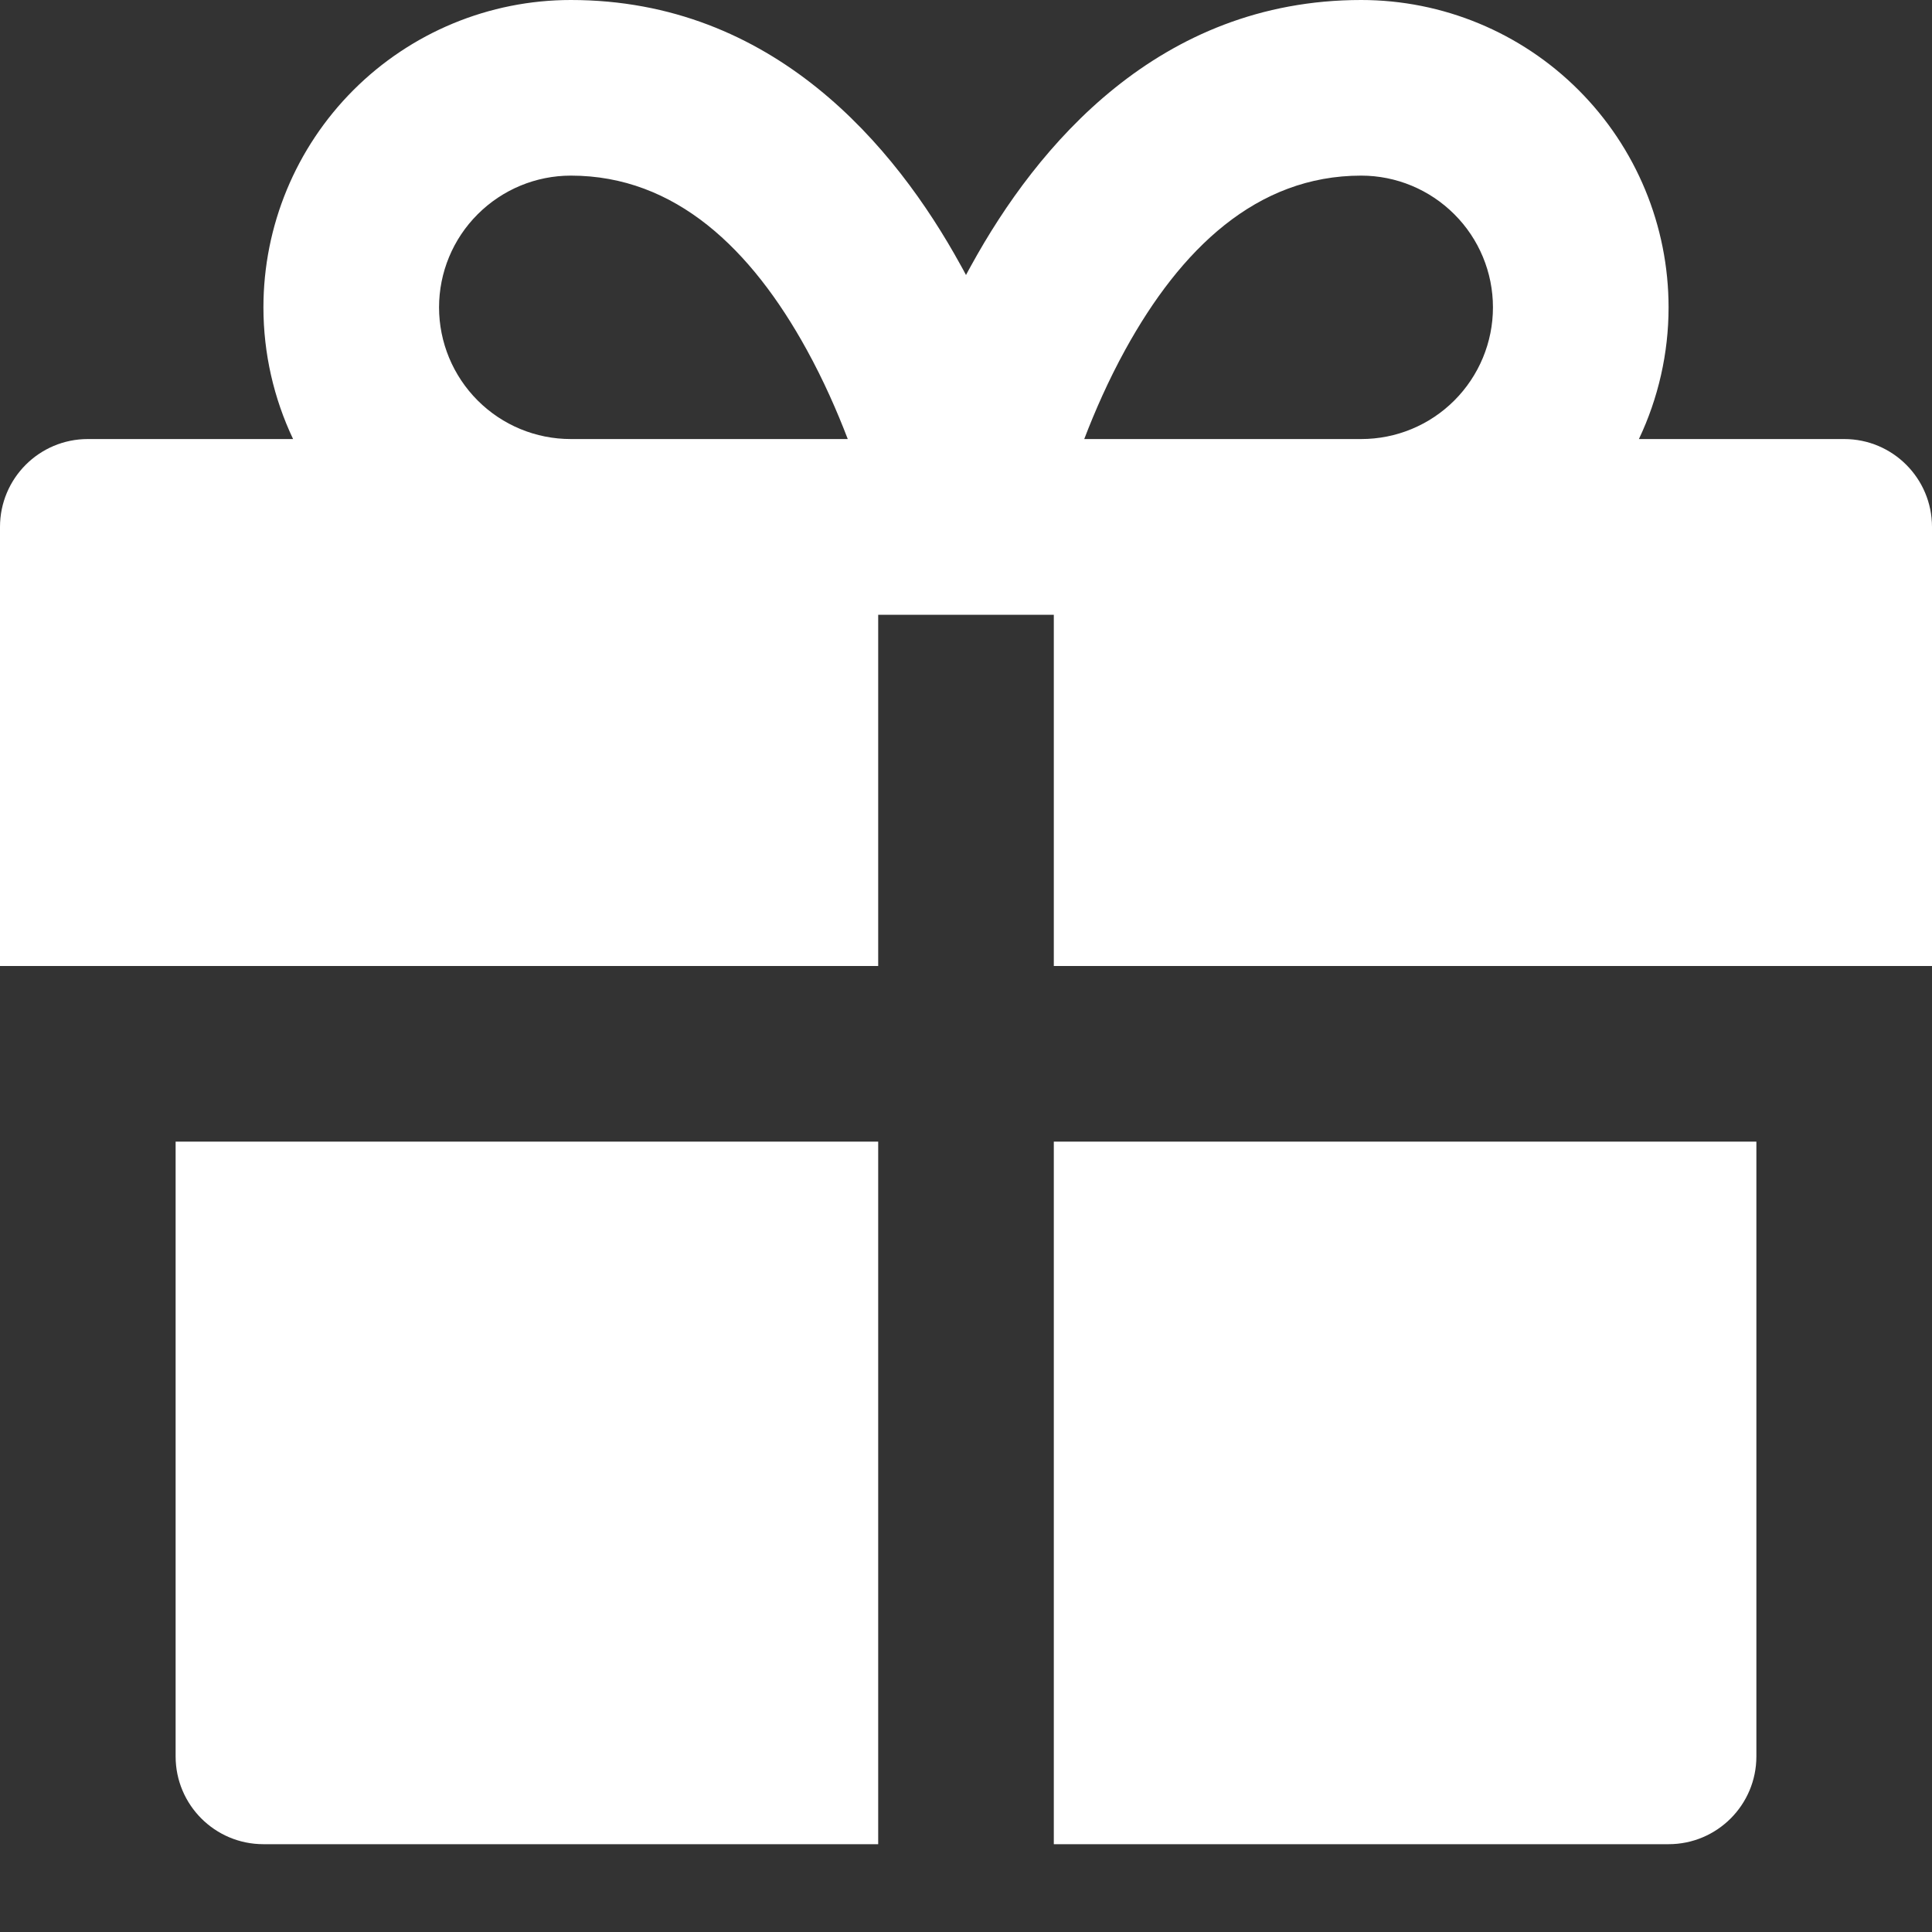
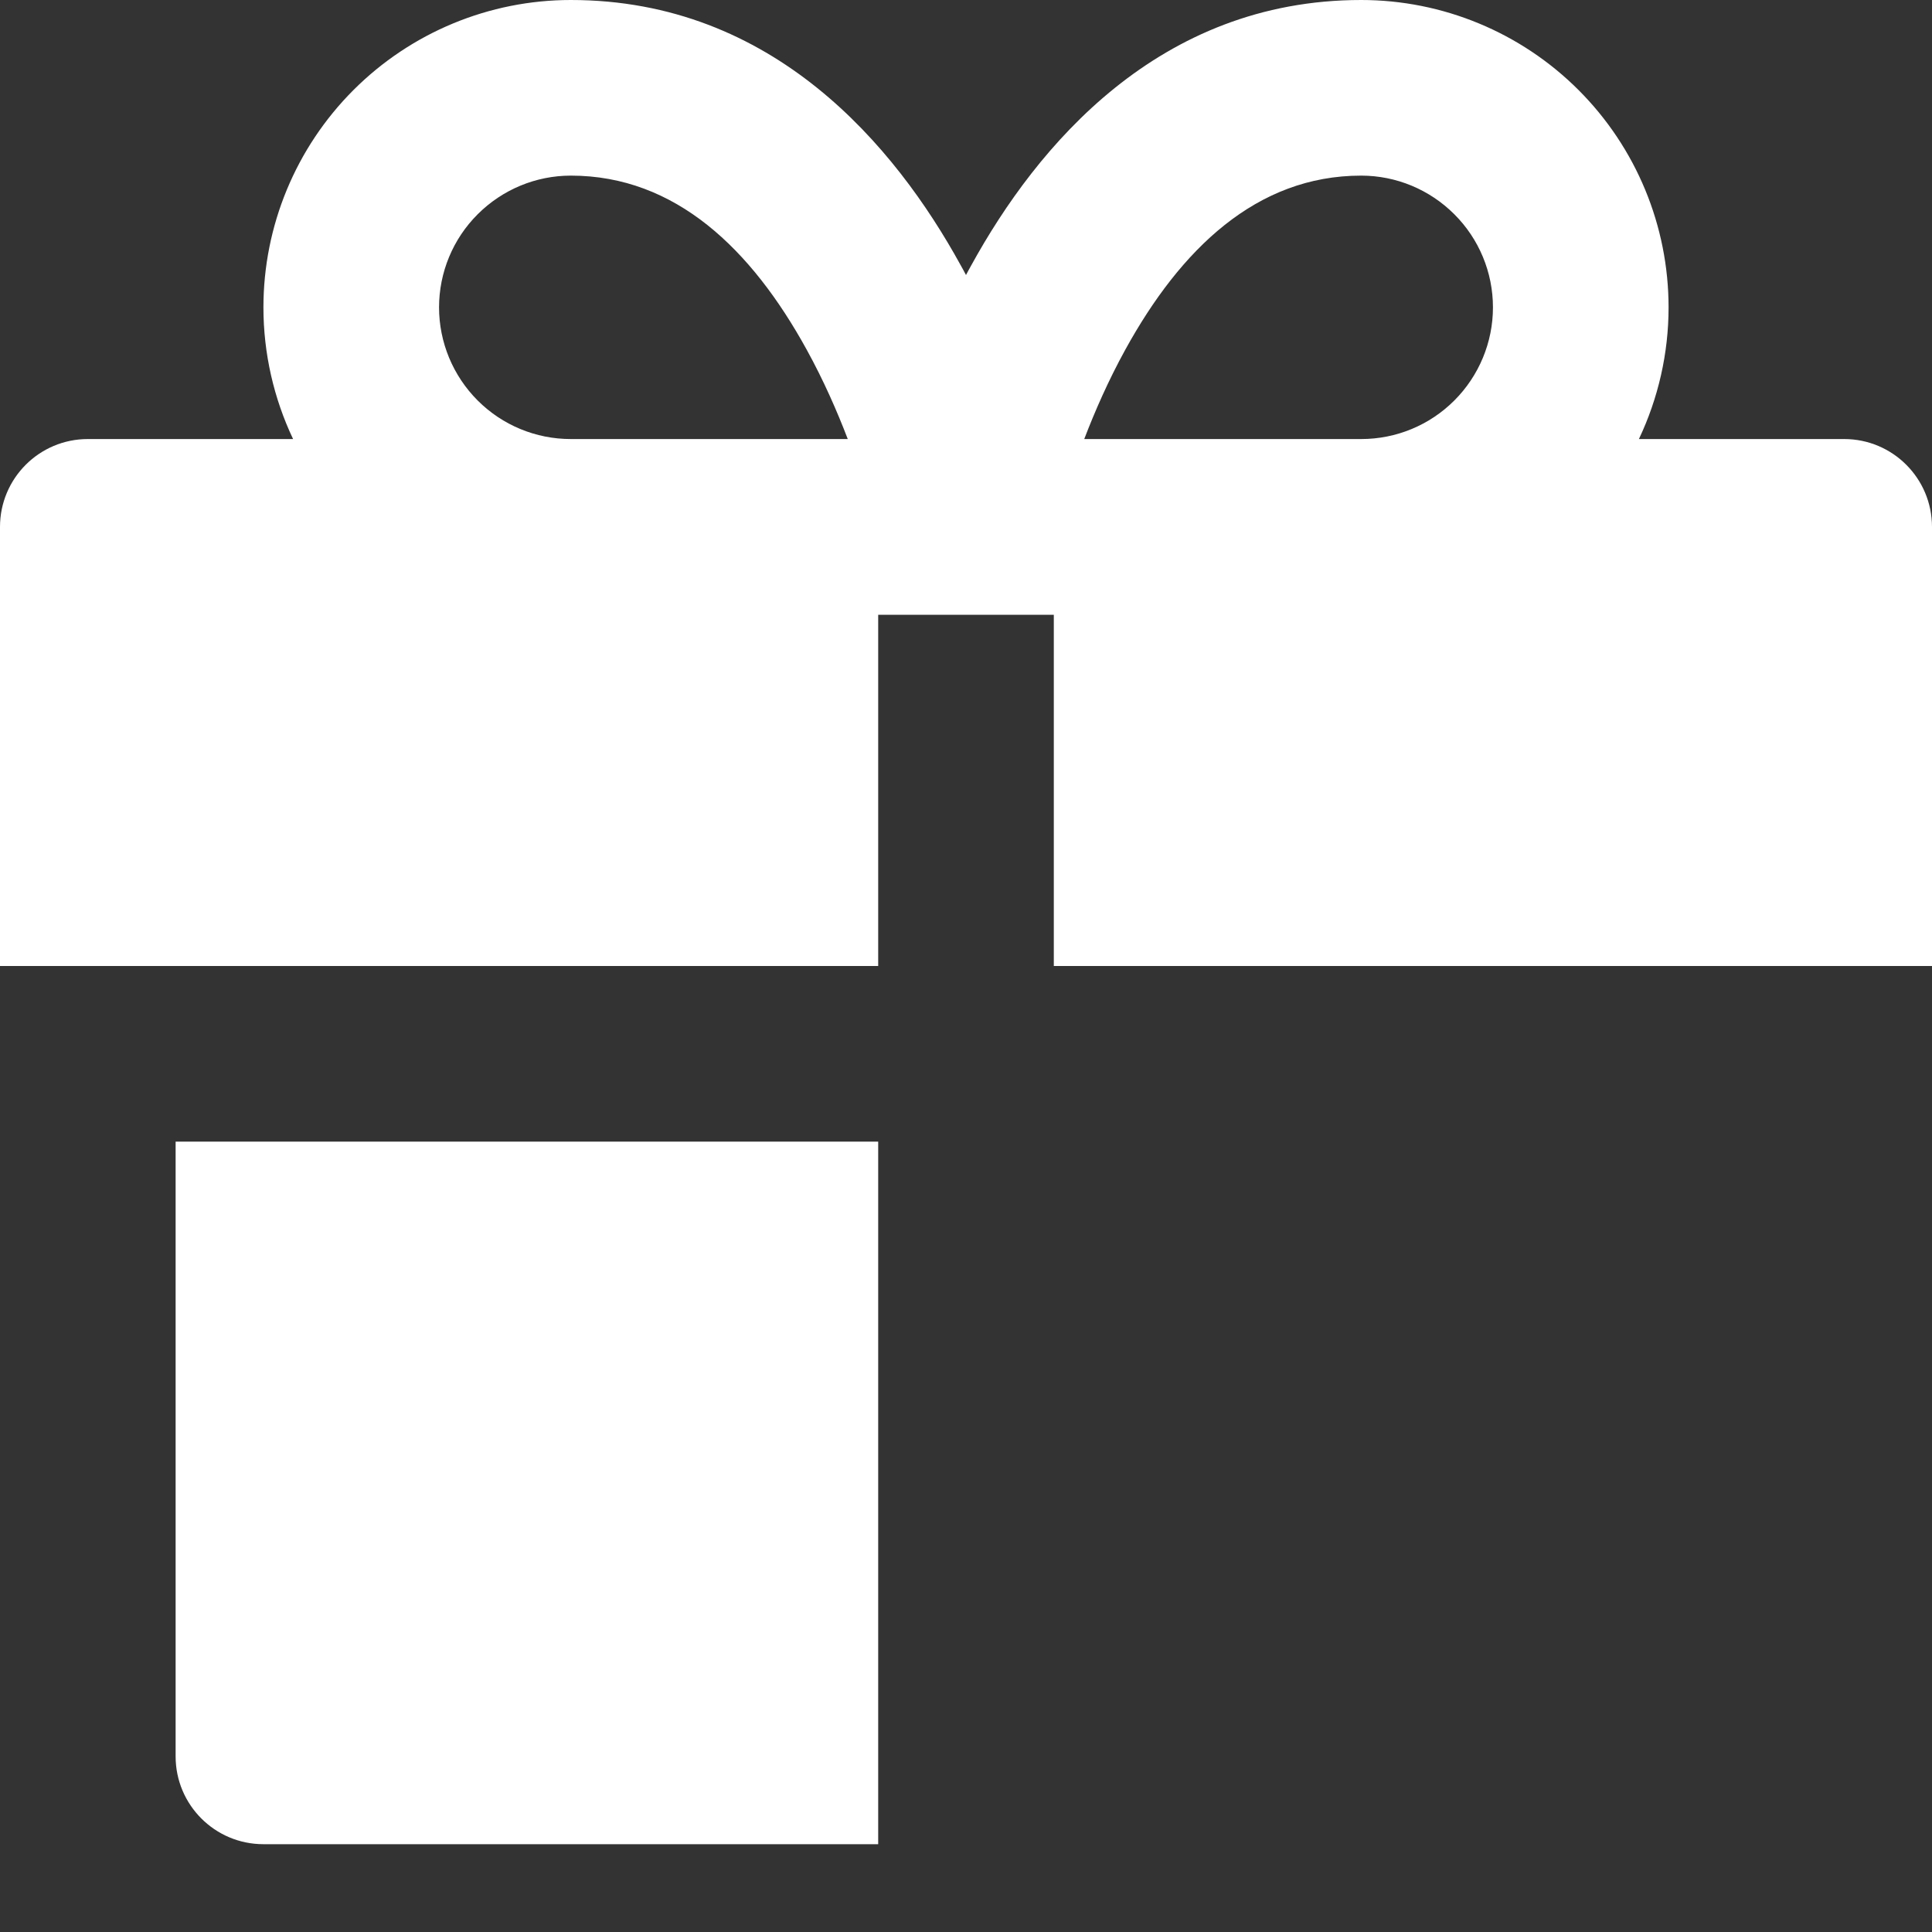
<svg xmlns="http://www.w3.org/2000/svg" width="20" height="20" viewBox="0 0 20 20" fill="none">
  <rect x="0" y="0" width="20" height="20" fill="#333333" stroke="none" />
  <path fill-rule="evenodd" clip-rule="evenodd" d="M9.944 2.744C9.963 2.778 9.982 2.812 10 2.847C10.018 2.812 10.037 2.778 10.056 2.744C10.734 1.511 11.995 0 14.091 0C14.935 0 15.744 0.335 16.341 0.932C16.938 1.529 17.273 2.338 17.273 3.182C17.273 3.658 17.166 4.123 16.966 4.545H19.091C19.593 4.545 20 4.952 20 5.455V10H10.909V6.364H9.091V10H0V5.455C0 4.952 0.407 4.545 0.909 4.545H3.034C2.834 4.123 2.727 3.658 2.727 3.182C2.727 2.338 3.062 1.529 3.659 0.932C4.256 0.335 5.065 0 5.909 0C8.006 0 9.266 1.511 9.944 2.744ZM5.909 4.545H8.776C8.665 4.255 8.525 3.936 8.351 3.62C7.779 2.58 6.994 1.818 5.909 1.818C5.547 1.818 5.201 1.962 4.945 2.218C4.689 2.473 4.545 2.82 4.545 3.182C4.545 3.543 4.689 3.89 4.945 4.146C5.201 4.402 5.547 4.545 5.909 4.545ZM11.224 4.545H14.091C14.453 4.545 14.799 4.402 15.055 4.146C15.311 3.89 15.455 3.543 15.455 3.182C15.455 2.82 15.311 2.473 15.055 2.218C14.799 1.962 14.453 1.818 14.091 1.818C13.006 1.818 12.221 2.58 11.649 3.62C11.475 3.936 11.335 4.255 11.224 4.545Z" fill="white" />
  <path d="M1.818 11.818L9.091 11.818L9.091 19.091H2.727C2.225 19.091 1.818 18.684 1.818 18.182V11.818Z" fill="white" />
-   <path d="M10.909 19.091L10.909 11.818L18.182 11.818V18.182C18.182 18.684 17.775 19.091 17.273 19.091H10.909Z" fill="white" />
</svg>